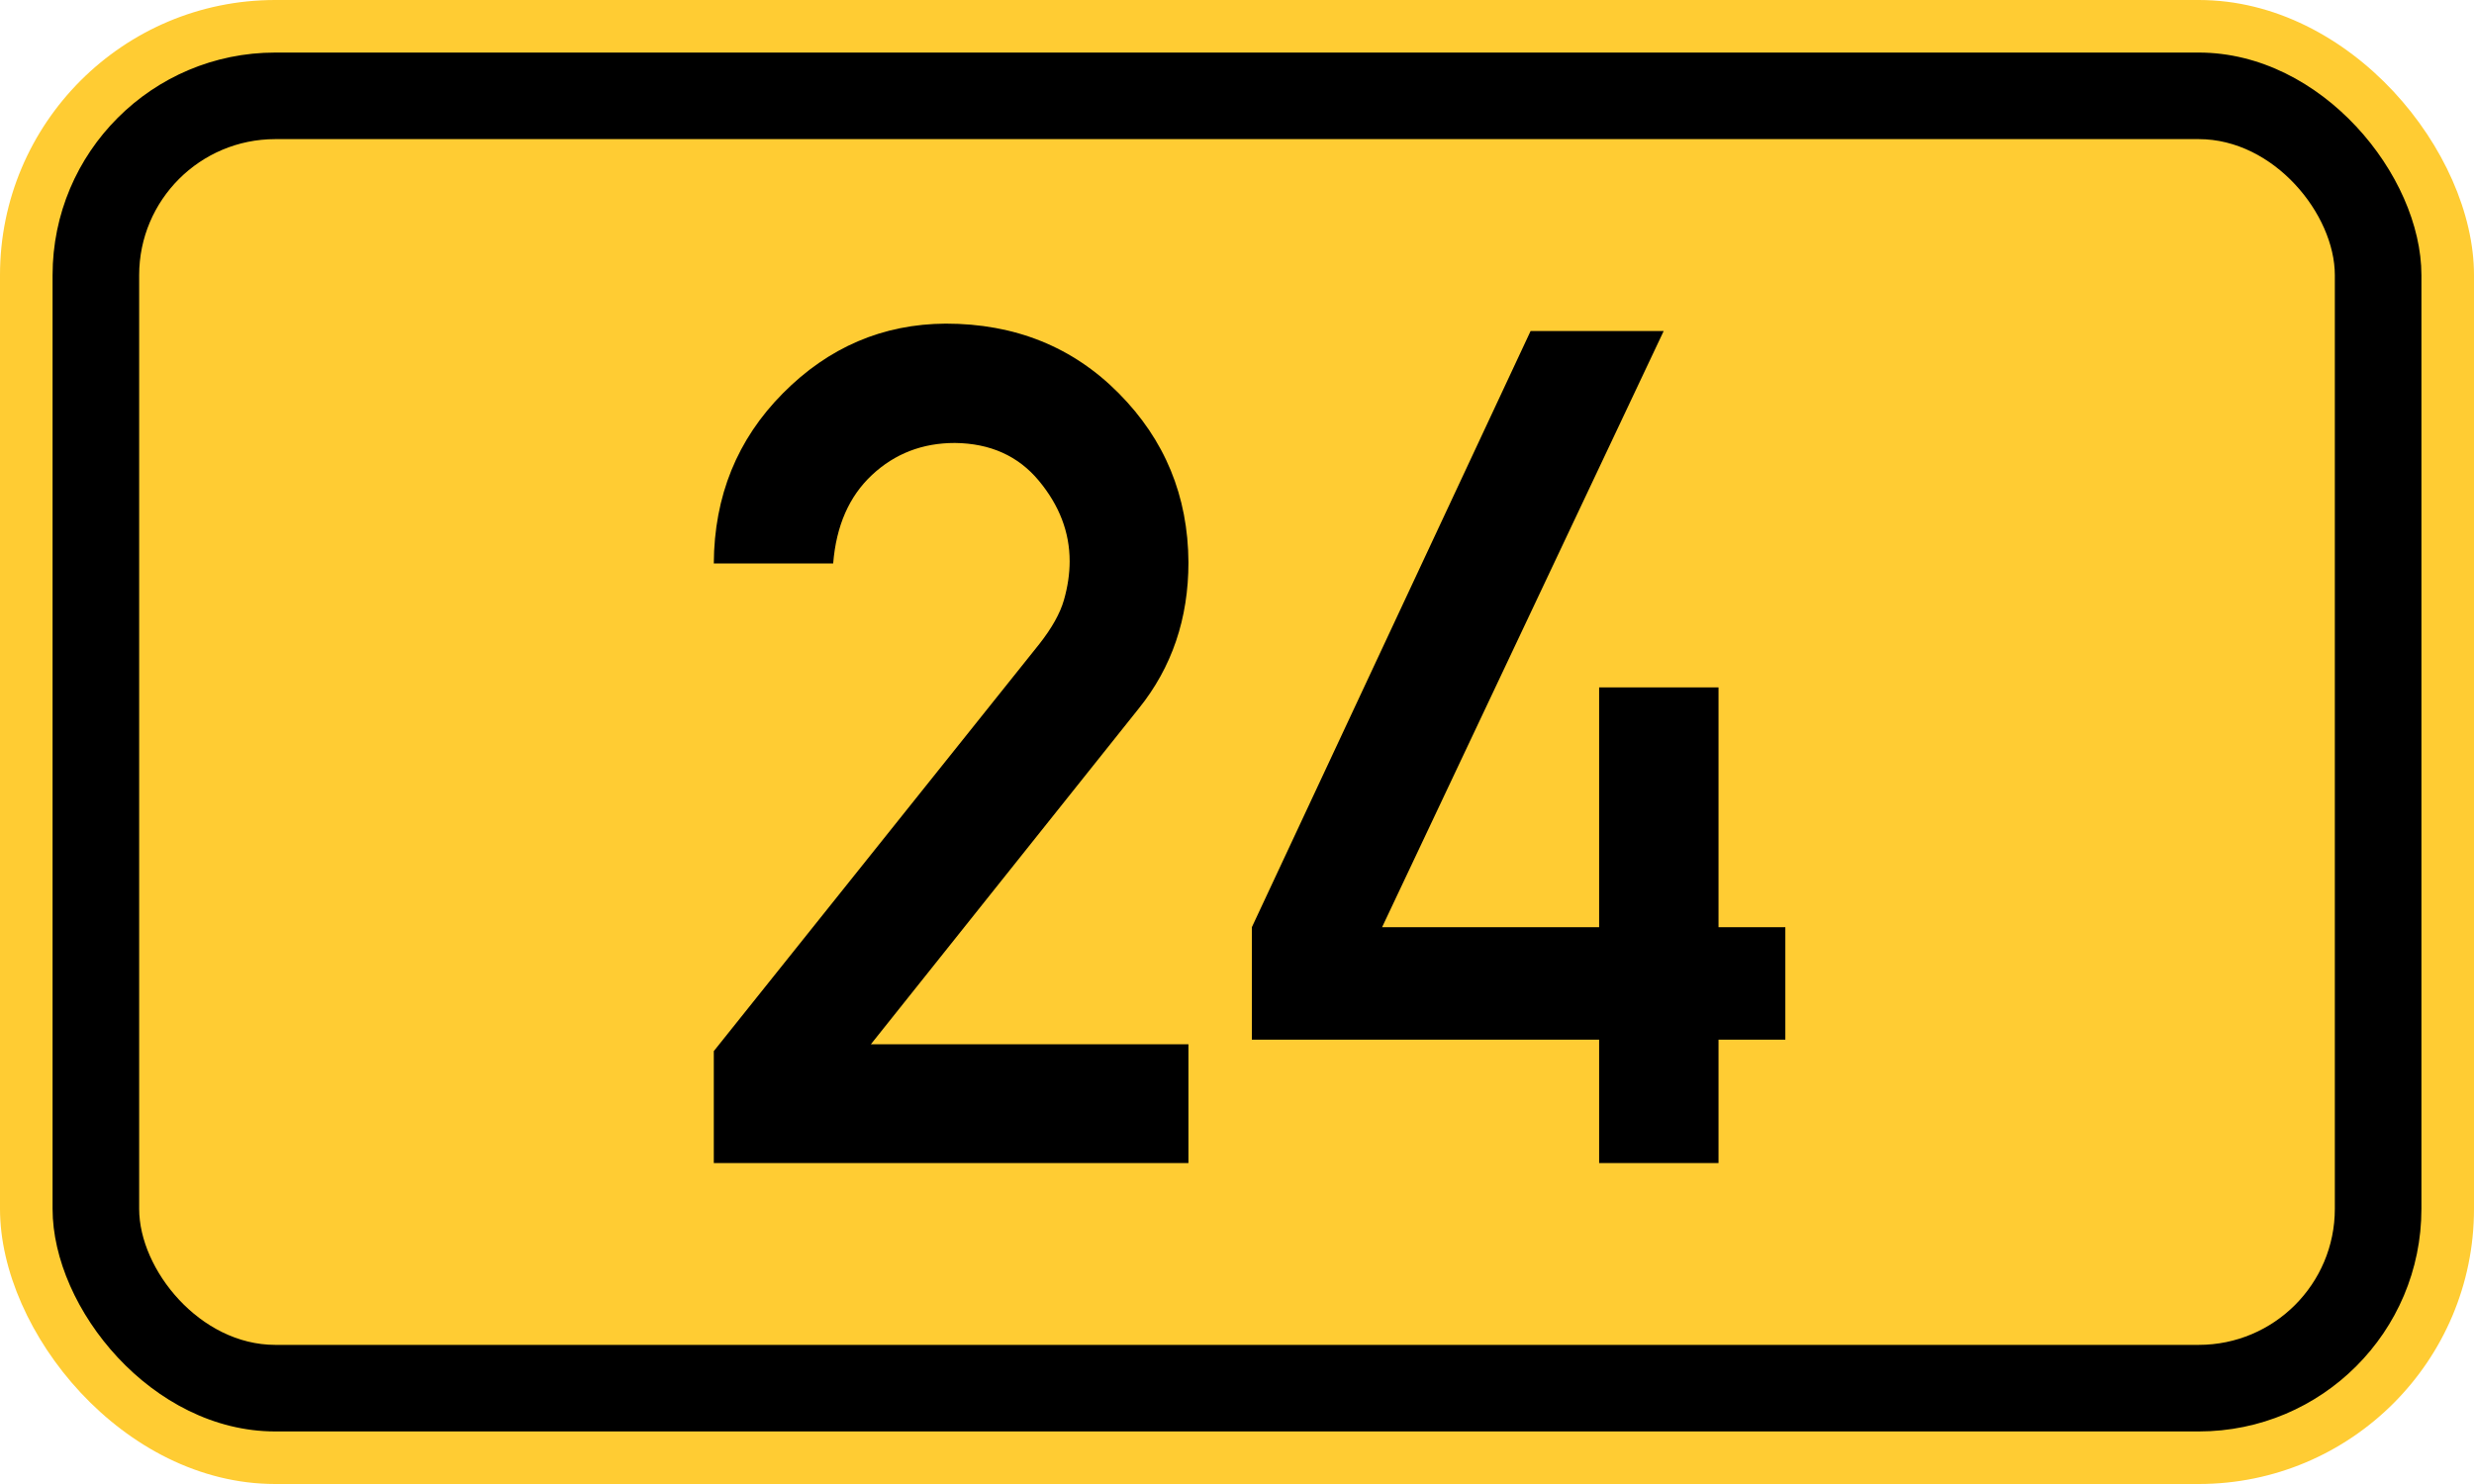
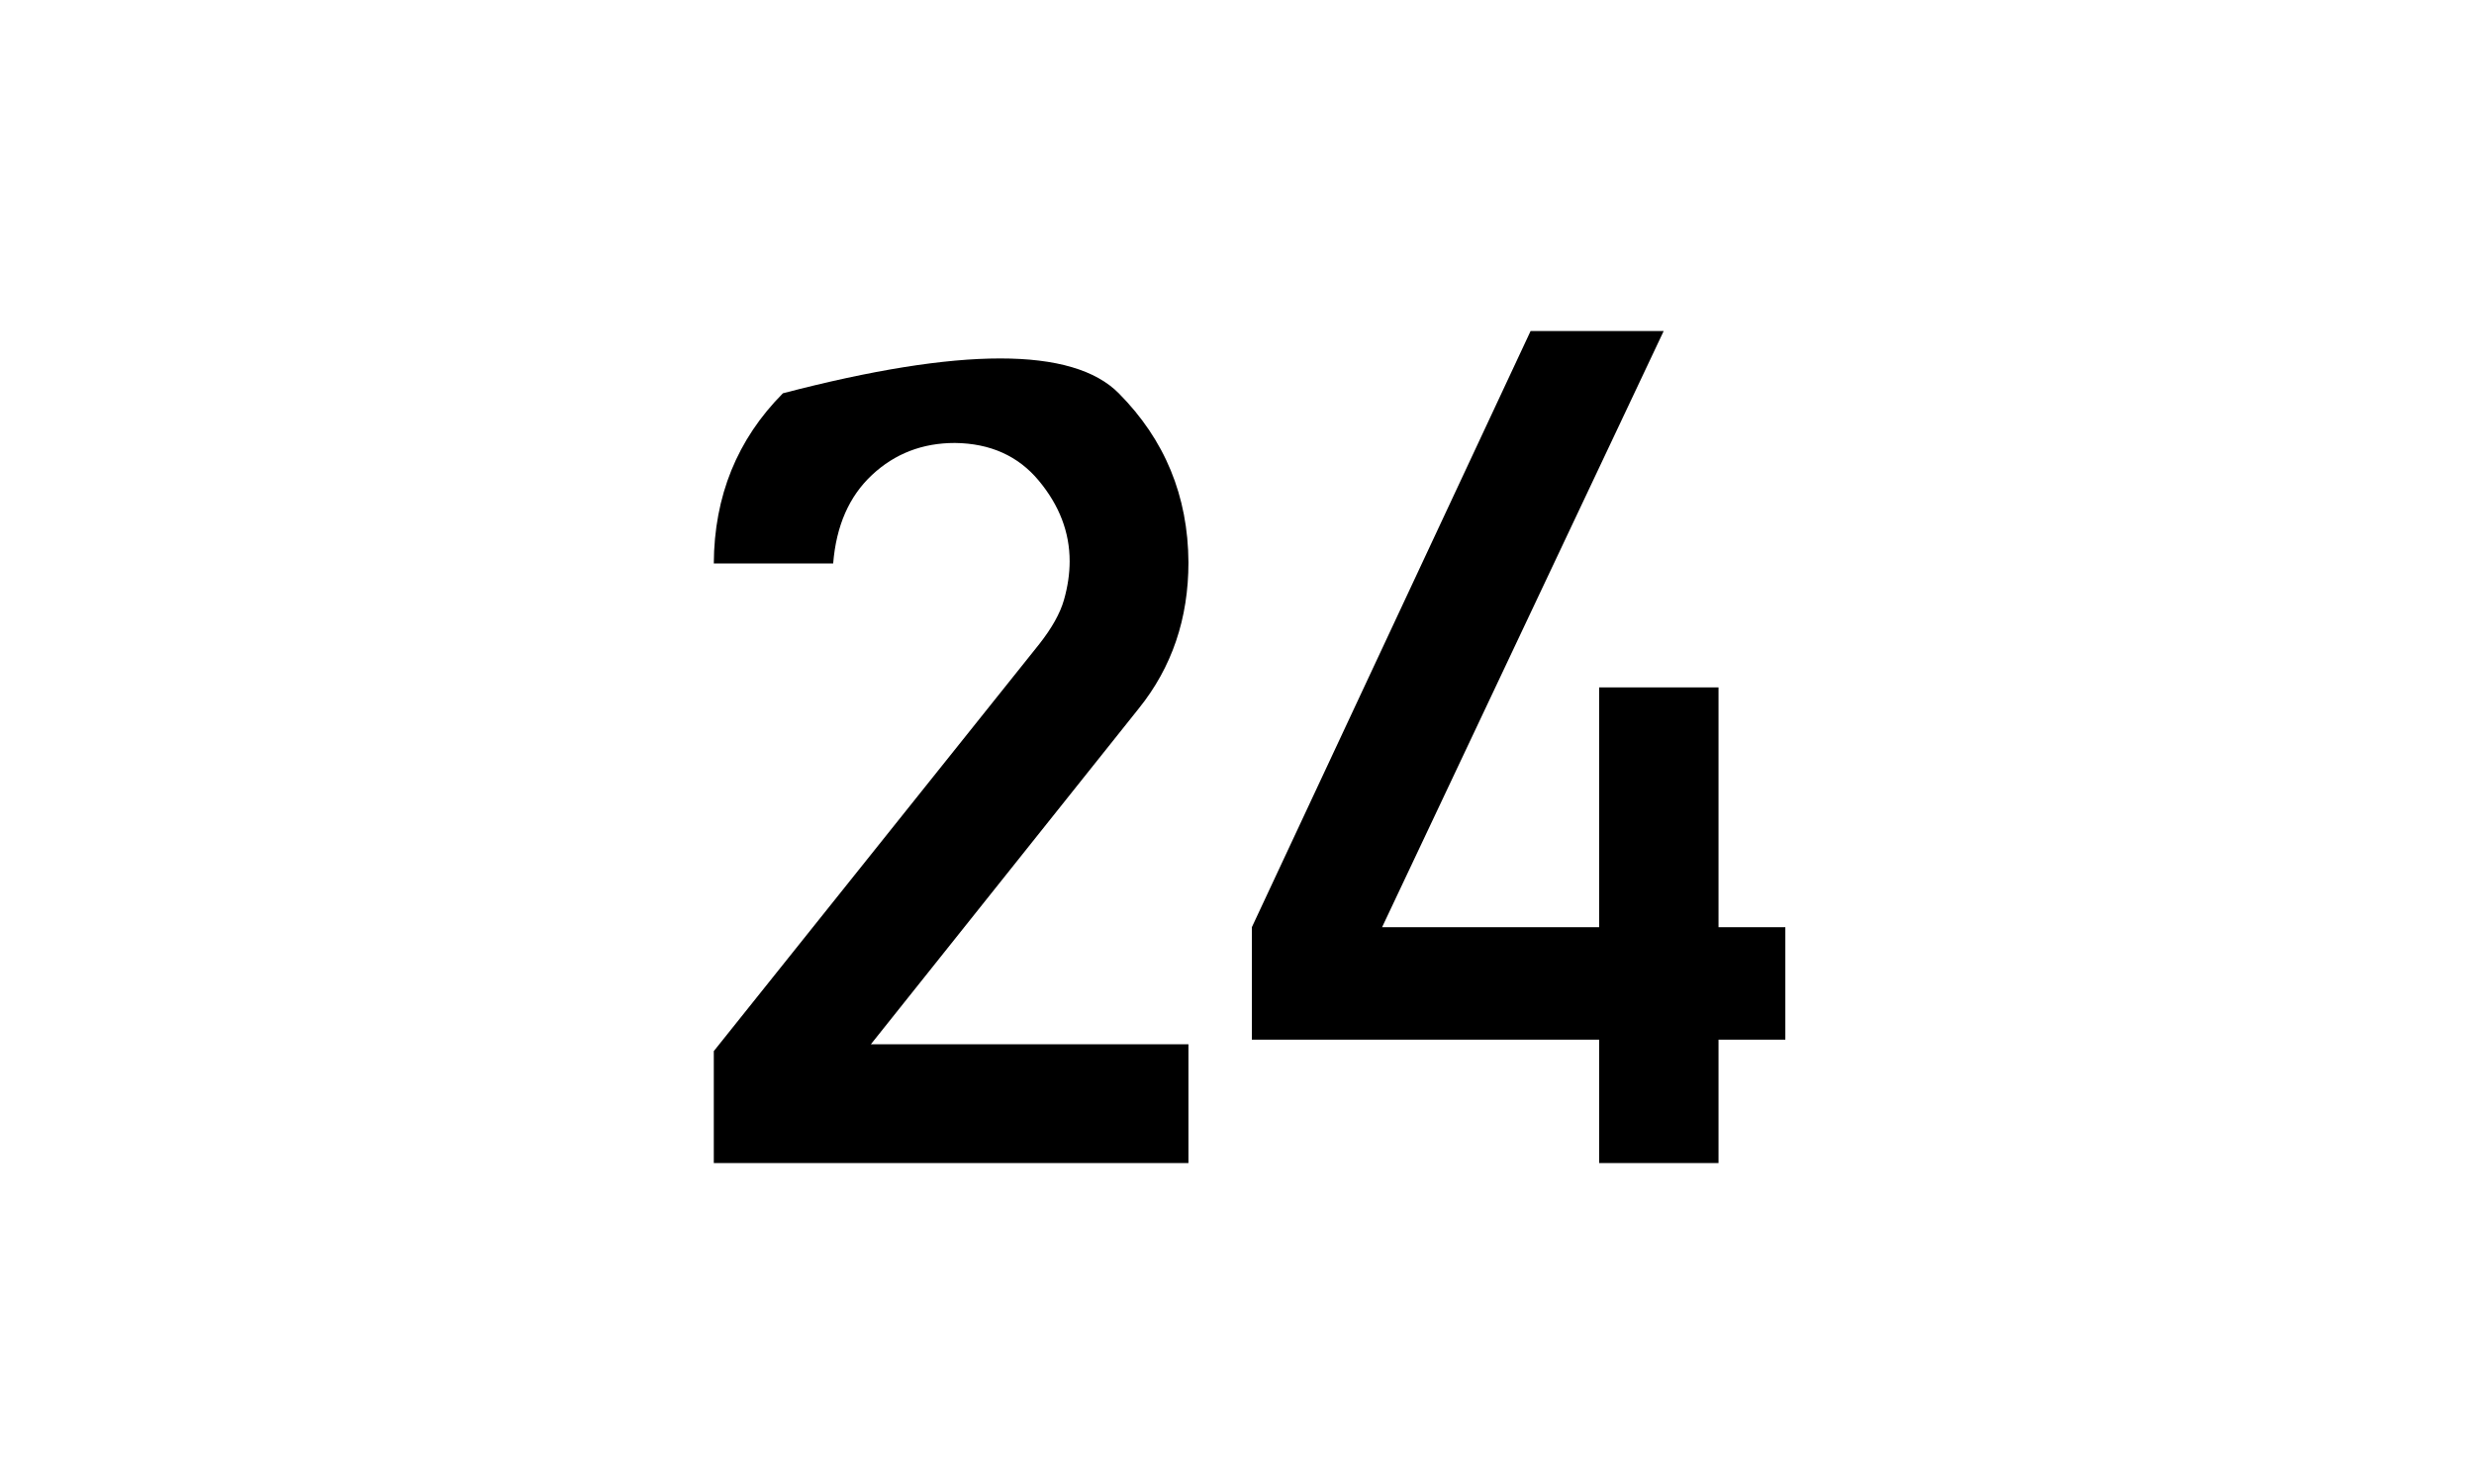
<svg xmlns="http://www.w3.org/2000/svg" width="200" height="120" version="1.1">
-   <rect x="0" y="0" width="200" height="120" rx="22.25" ry="22.25" stroke="none" fill="#ffcc33" />
-   <rect x="4.25" y="4.25" width="191.5" height="111.5" rx="18" ry="18" stroke="none" fill="black" />
-   <rect x="11.25" y="11.25" width="177.5" height="97.5" rx="11" ry="11" stroke="none" fill="#ffcc33" />
-   <path fill="black" fill-rule="evenodd" stroke="none" d="M57.704 94.046 V84.996 L84.023 52.073 Q85.547 50.134 86.009 48.518 T86.471 45.378 Q86.471 41.868 83.977 38.867 T77.19 35.819 Q73.265 35.819 70.494 38.405 T67.354 45.562 H57.704 Q57.75 37.389 63.291 31.802 T76.451 26.169 Q84.855 26.169 90.442 31.802 T96.075 45.47 Q96.075 52.304 92.058 57.291 L70.402 84.442 H96.075 V94.046 H57.704 ZM101.201 84.072 V74.976 L123.734 26.769 H134.493 L111.728 74.976 H129.275 V55.582 H138.926 V74.976 H144.328 V84.072 H138.926 V94.046 H129.275 V84.072 H101.201 Z" />
+   <path fill="black" fill-rule="evenodd" stroke="none" d="M57.704 94.046 V84.996 L84.023 52.073 Q85.547 50.134 86.009 48.518 T86.471 45.378 Q86.471 41.868 83.977 38.867 T77.19 35.819 Q73.265 35.819 70.494 38.405 T67.354 45.562 H57.704 Q57.75 37.389 63.291 31.802 Q84.855 26.169 90.442 31.802 T96.075 45.47 Q96.075 52.304 92.058 57.291 L70.402 84.442 H96.075 V94.046 H57.704 ZM101.201 84.072 V74.976 L123.734 26.769 H134.493 L111.728 74.976 H129.275 V55.582 H138.926 V74.976 H144.328 V84.072 H138.926 V94.046 H129.275 V84.072 H101.201 Z" />
</svg>